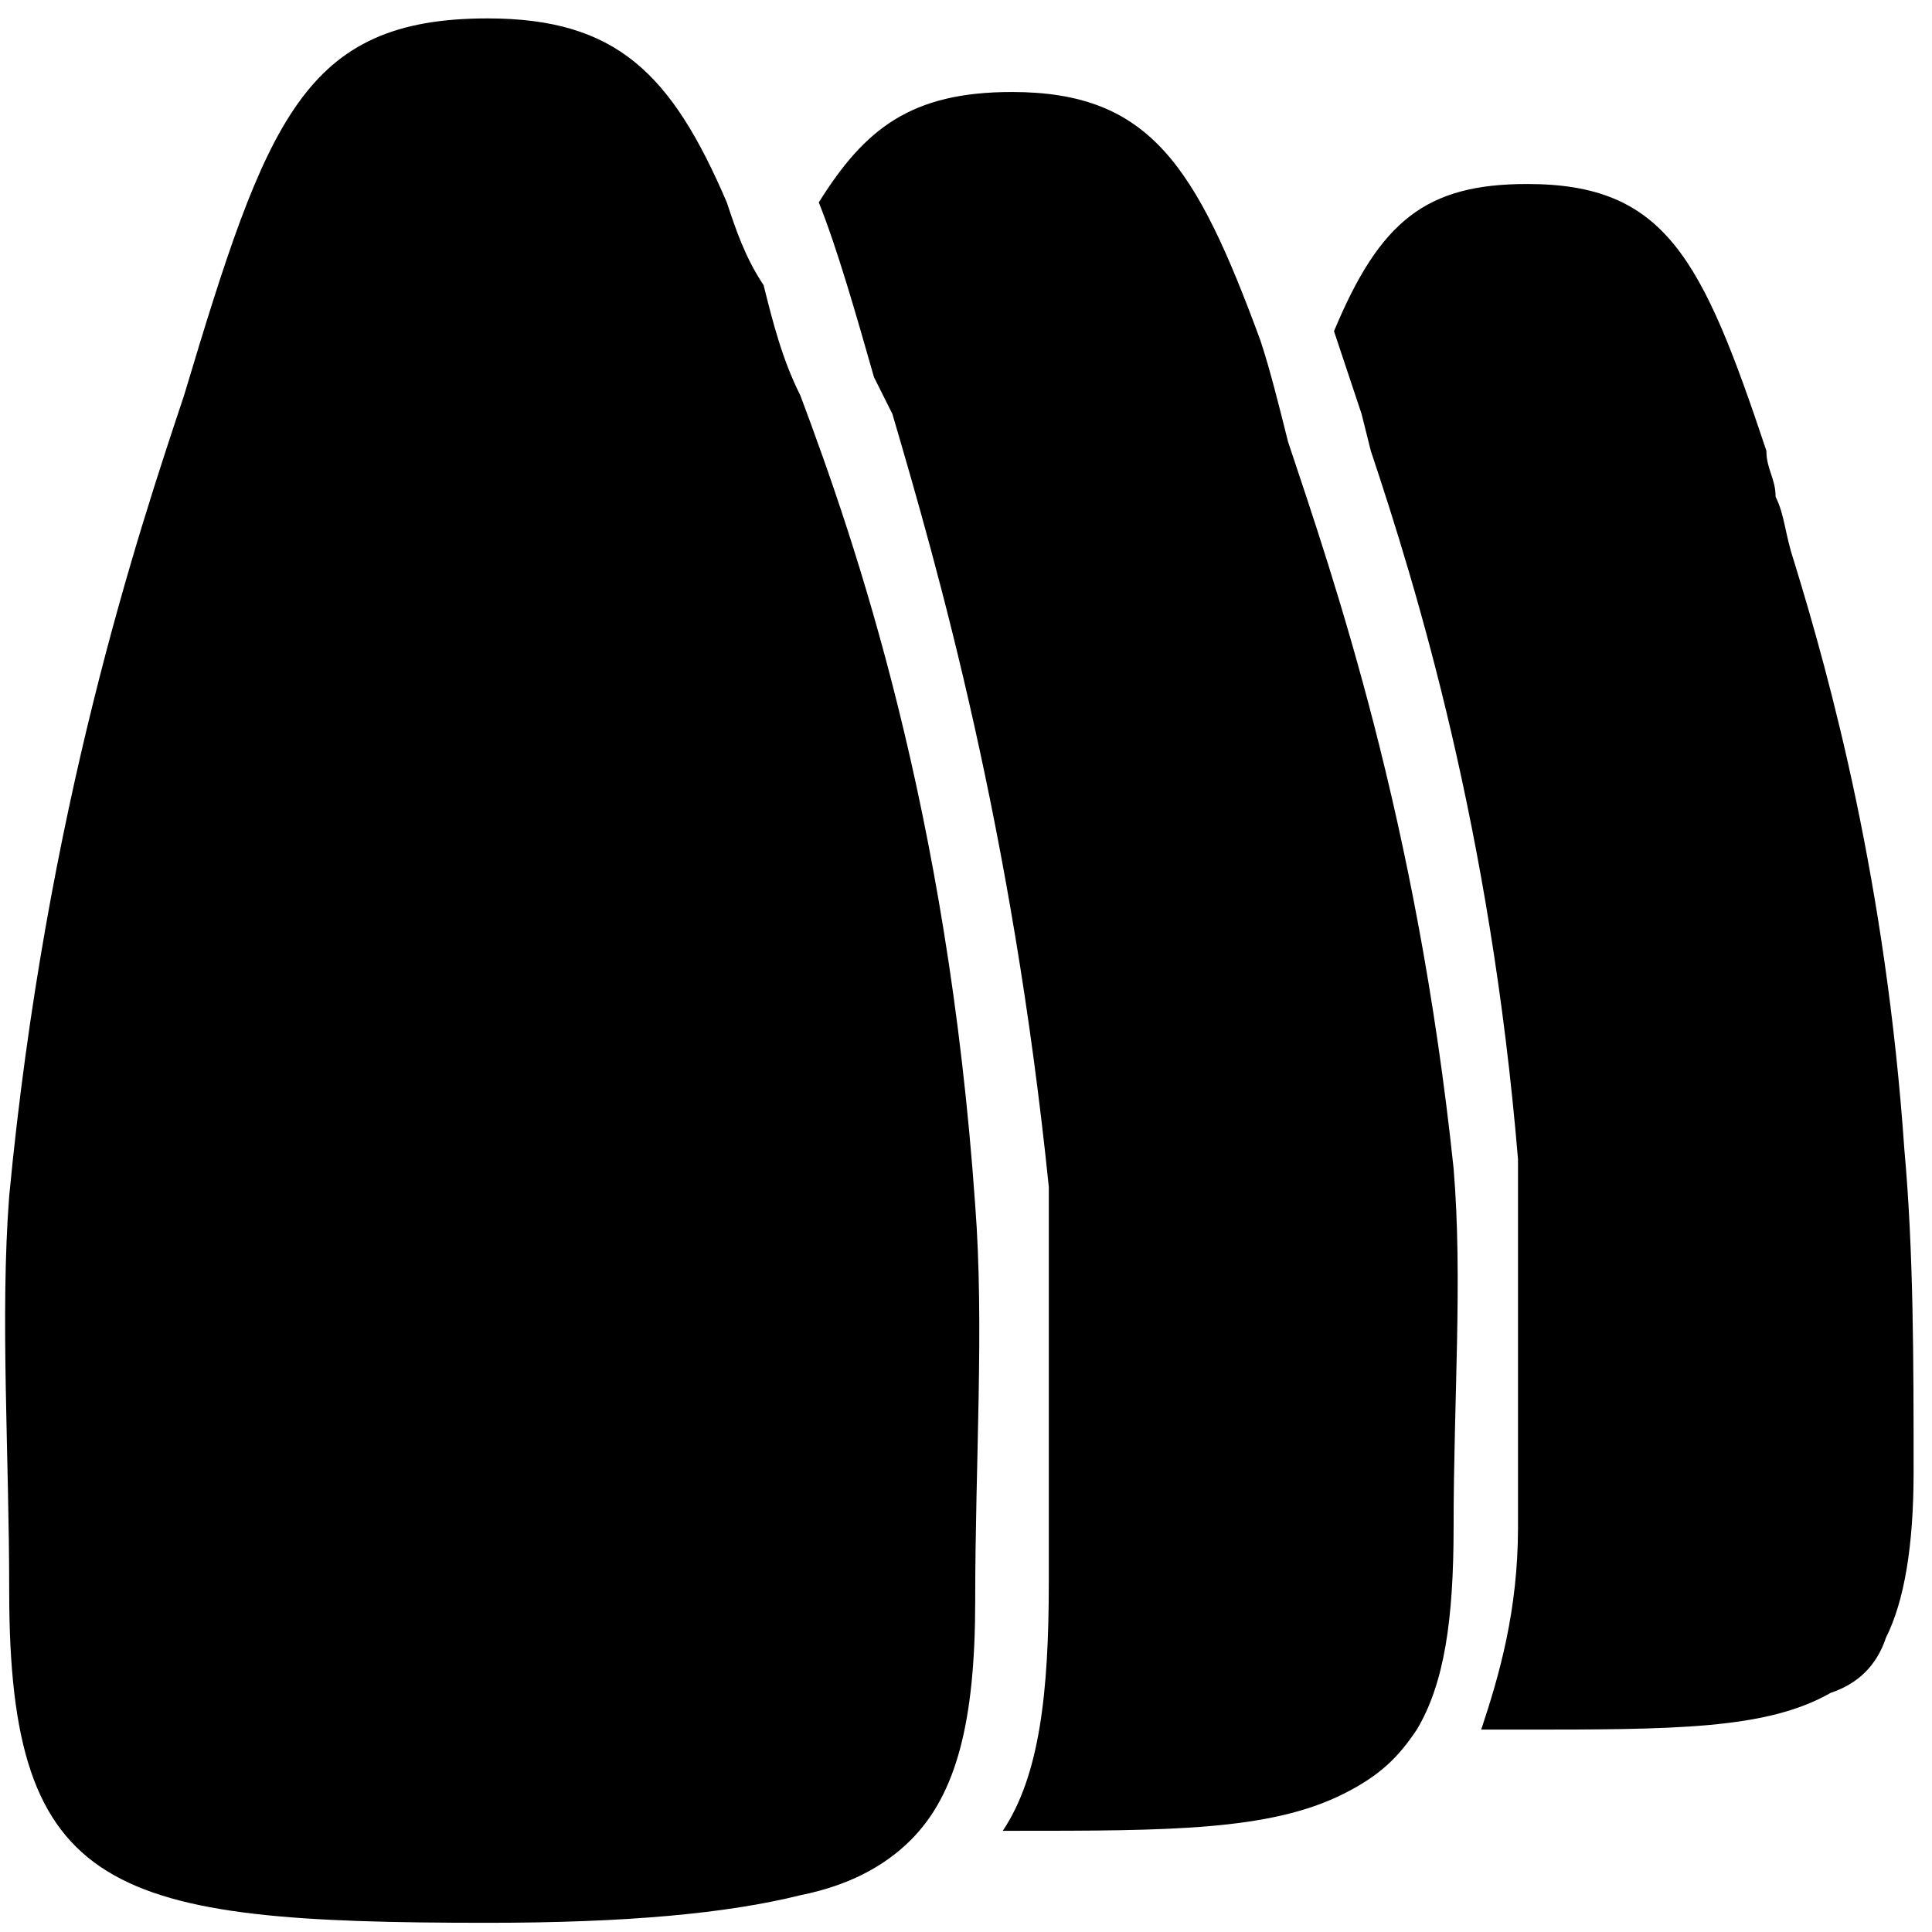
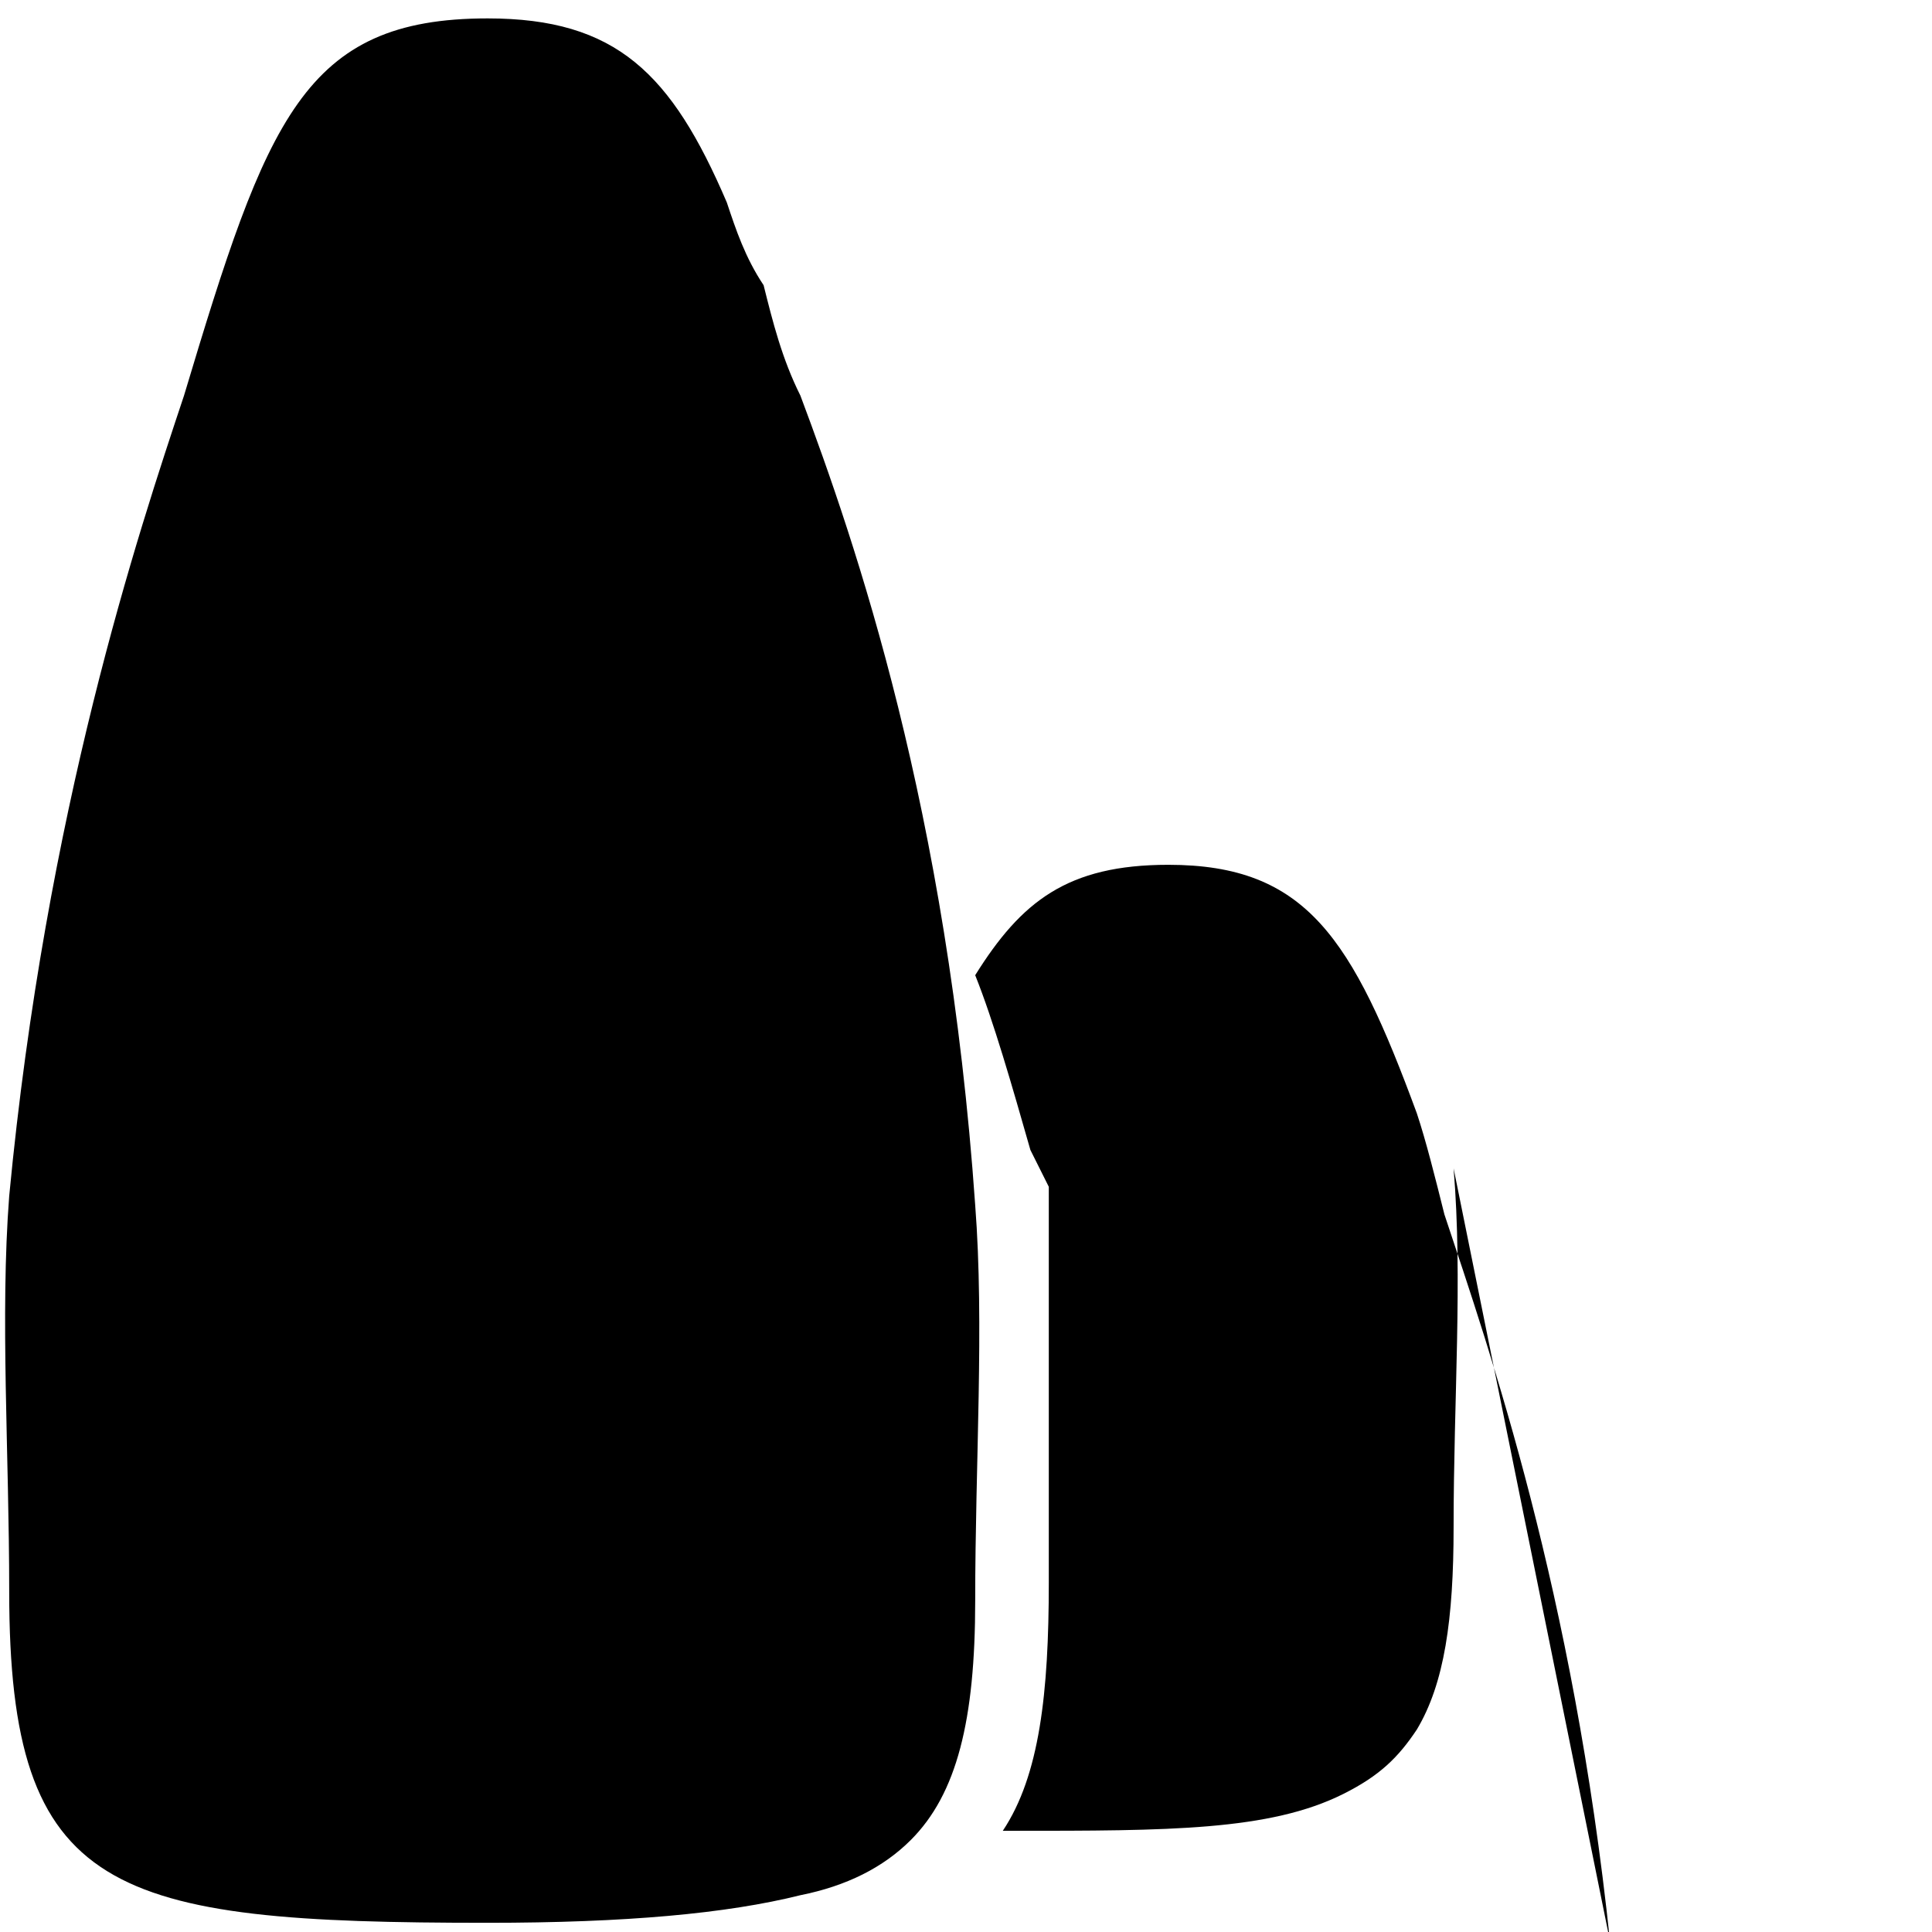
<svg xmlns="http://www.w3.org/2000/svg" enable-background="new 0 0 21 21" version="1.1" viewBox="0 0 21 21" xml:space="preserve">
  <style>
    path {
        fill: #000;
    }
    @media (prefers-color-scheme: dark) {
        path {
            fill: #fff;
        }
    }
</style>
-   <path d="m15.8 12.7c0.1 1.2 0 2.5 0 3.9 0 1-0.1 1.7-0.4 2.2-0.2 0.3-0.4 0.5-0.8 0.7-0.8 0.4-1.9 0.4-3.6 0.4h-0.1c0.4-0.6 0.5-1.5 0.5-2.7v-1.3-3c-0.4-3.9-1.2-6.7-1.7-8.4l-0.2-0.4c-0.2-0.7-0.4-1.4-0.6-1.9 0.5-0.8 1-1.2 2.1-1.2 1.5 0 2 0.8 2.7 2.7 0.1 0.3 0.2 0.7 0.3 1.1 0.5 1.5 1.4 4.1 1.8 7.9z" />
-   <path d="m20.8 16c0 0.8-0.1 1.4-0.3 1.8-0.1 0.3-0.3 0.5-0.6 0.6-0.7 0.4-1.7 0.4-3.4 0.4h-0.4c0.2-0.6 0.4-1.3 0.4-2.2v-1.2-2.8c-0.3-3.6-1.1-6.2-1.6-7.7l-0.1-0.4-0.3-0.9c0.5-1.2 1-1.6 2.1-1.6 1.5 0 1.9 0.8 2.6 2.9 0 0.2 0.1 0.3 0.1 0.5 0.1 0.2 0.1 0.4 0.2 0.7 0.4 1.3 1 3.5 1.2 6.4 0.1 1.1 0.1 2.3 0.1 3.5z" />
+   <path d="m15.8 12.7c0.1 1.2 0 2.5 0 3.9 0 1-0.1 1.7-0.4 2.2-0.2 0.3-0.4 0.5-0.8 0.7-0.8 0.4-1.9 0.4-3.6 0.4h-0.1c0.4-0.6 0.5-1.5 0.5-2.7v-1.3-3l-0.2-0.4c-0.2-0.7-0.4-1.4-0.6-1.9 0.5-0.8 1-1.2 2.1-1.2 1.5 0 2 0.8 2.7 2.7 0.1 0.3 0.2 0.7 0.3 1.1 0.5 1.5 1.4 4.1 1.8 7.9z" />
  <path d="m10.6 13.1c0.1 1.3 0 2.8 0 4.3 0 1.3-0.2 2.1-0.7 2.6-0.3 0.3-0.7 0.5-1.2 0.6-0.8 0.2-1.9 0.3-3.4 0.3-4.1 0-5.2-0.3-5.2-3.6 0-1.5-0.1-3 0-4.3 0.4-4.2 1.4-7.2 1.9-8.7 0.9-3 1.3-4.1 3.3-4.1 1.4 0 2 0.6 2.6 2 0.1 0.3 0.2 0.6 0.4 0.9 0.1 0.4 0.2 0.8 0.4 1.2 0.6 1.6 1.6 4.5 1.9 8.8z" />
</svg>